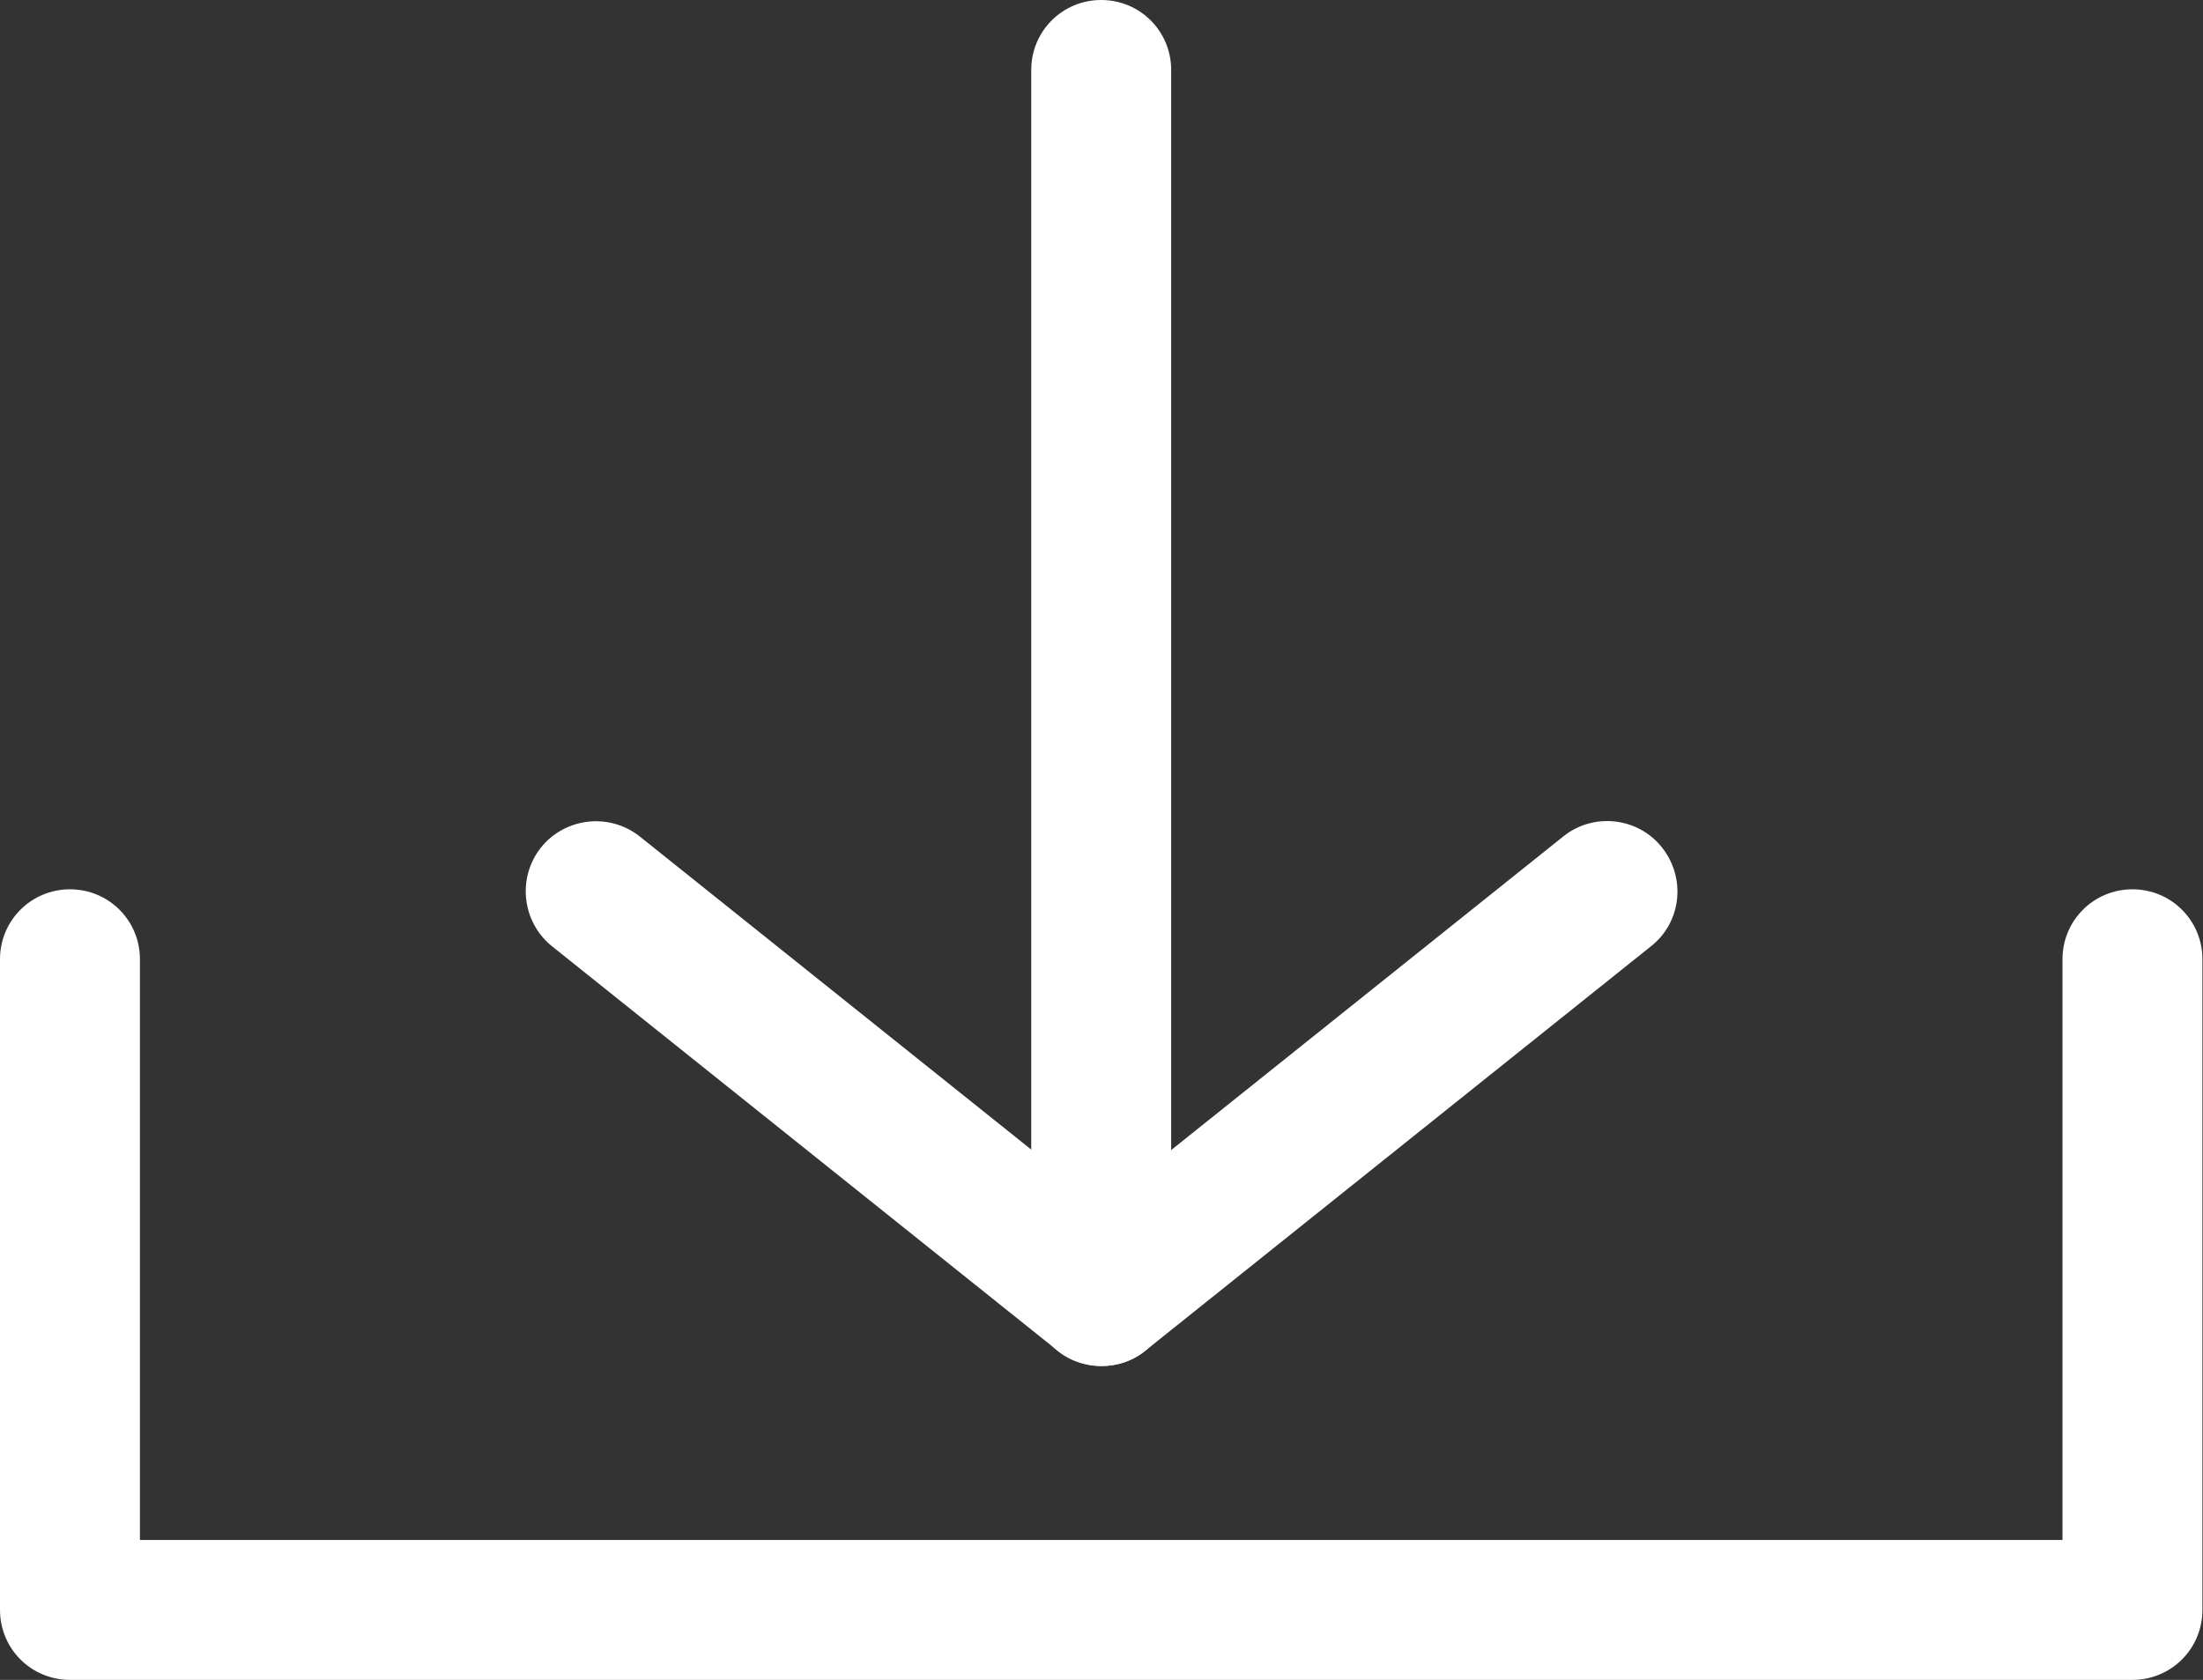
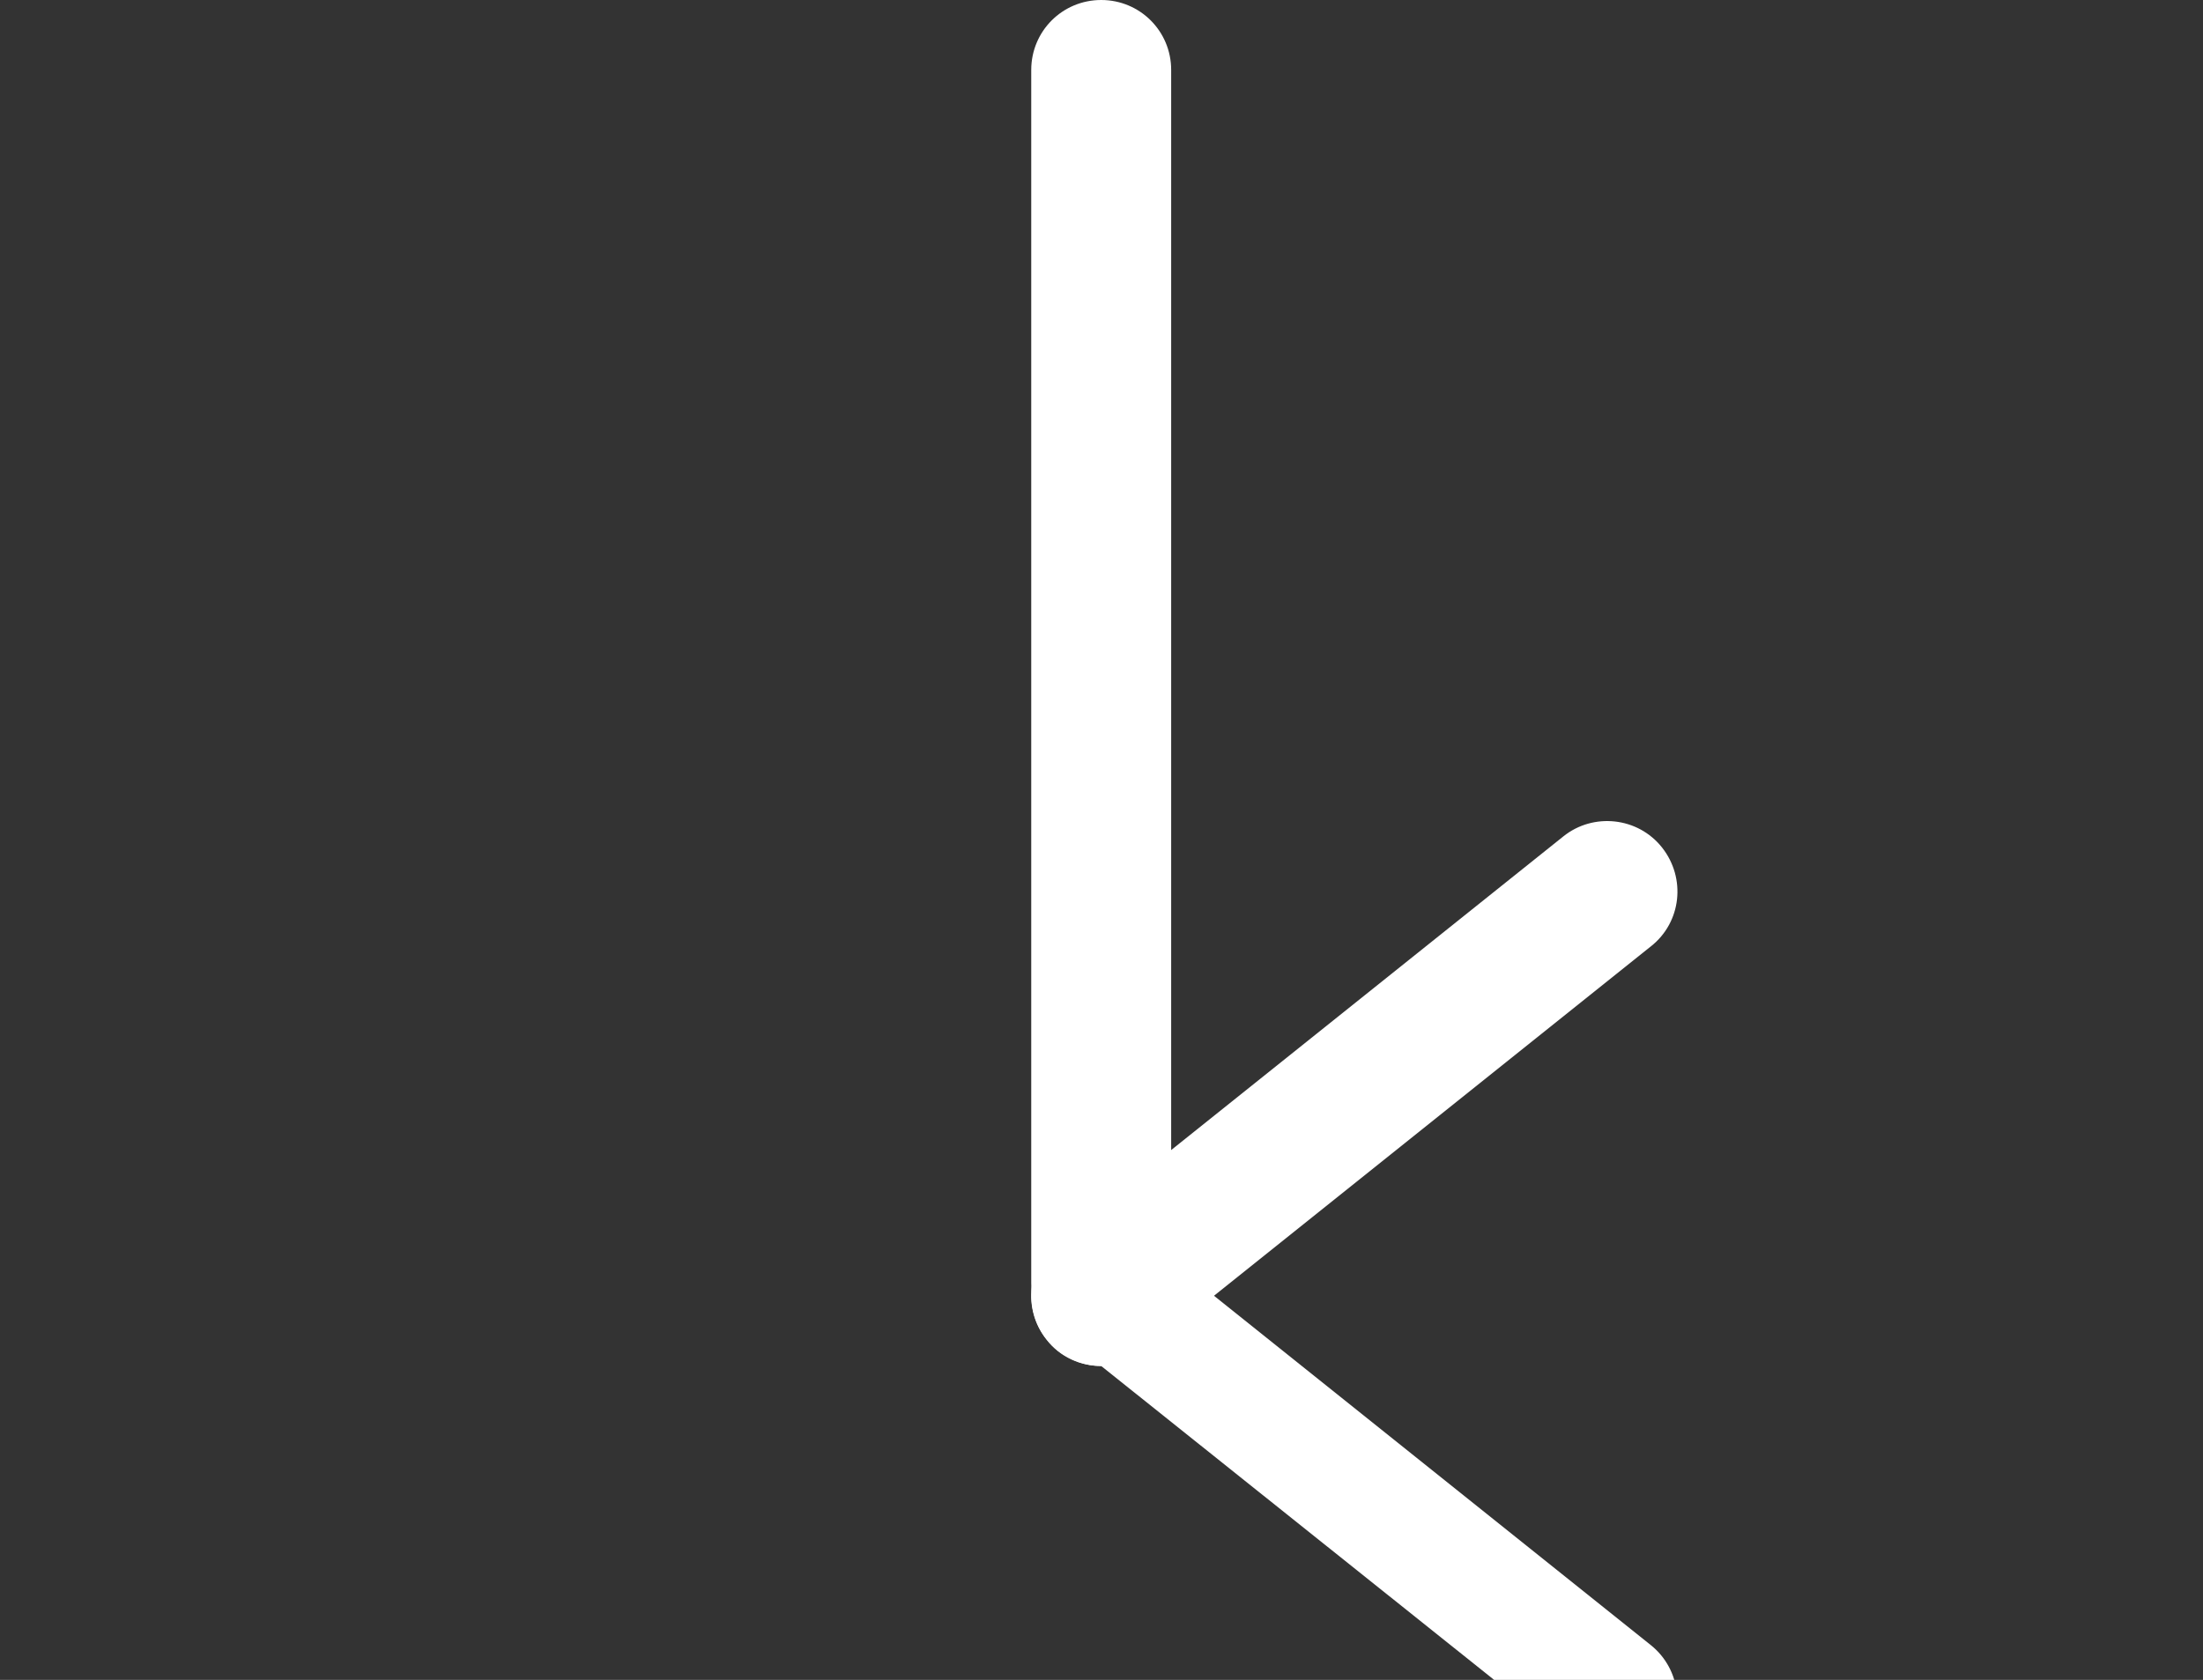
<svg xmlns="http://www.w3.org/2000/svg" id="Layer_1" viewBox="0 0 37.47 28.58">
  <rect x="0" y="0" width="37.47" height="28.58" fill="#333333" stroke="none" />
  <defs>
    <style>.cls-1{fill:#fff;}</style>
  </defs>
  <g>
    <path class="cls-1" d="M18.73,23.02c-.66,0-1.19-.53-1.19-1.19V1.19c0-.66,.53-1.19,1.19-1.19s1.19,.53,1.19,1.19V21.83c0,.66-.53,1.19-1.19,1.19Z" />
    <g>
      <path class="cls-1" d="M18.73,23.24c-.35,0-.7-.15-.93-.45-.41-.51-.33-1.27,.19-1.68l8.6-6.88c.51-.41,1.27-.33,1.68,.19,.41,.52,.33,1.27-.19,1.68l-8.6,6.88c-.22,.18-.48,.26-.74,.26Z" />
-       <path class="cls-1" d="M18.73,23.24c-.26,0-.52-.09-.74-.26l-8.6-6.88c-.51-.41-.6-1.16-.19-1.68,.41-.51,1.16-.6,1.68-.19l8.6,6.88c.51,.41,.6,1.16,.19,1.68-.23,.29-.58,.45-.93,.45Z" />
+       <path class="cls-1" d="M18.73,23.24c-.26,0-.52-.09-.74-.26c-.51-.41-.6-1.16-.19-1.68,.41-.51,1.16-.6,1.68-.19l8.6,6.88c.51,.41,.6,1.16,.19,1.68-.23,.29-.58,.45-.93,.45Z" />
    </g>
  </g>
-   <path class="cls-1" d="M36.27,28.58H1.19c-.66,0-1.19-.53-1.19-1.19v-11.07c0-.66,.53-1.19,1.19-1.19s1.19,.53,1.19,1.19v9.88H35.08v-9.88c0-.66,.53-1.19,1.19-1.19s1.19,.53,1.19,1.19v11.07c0,.66-.53,1.19-1.19,1.19Z" />
</svg>